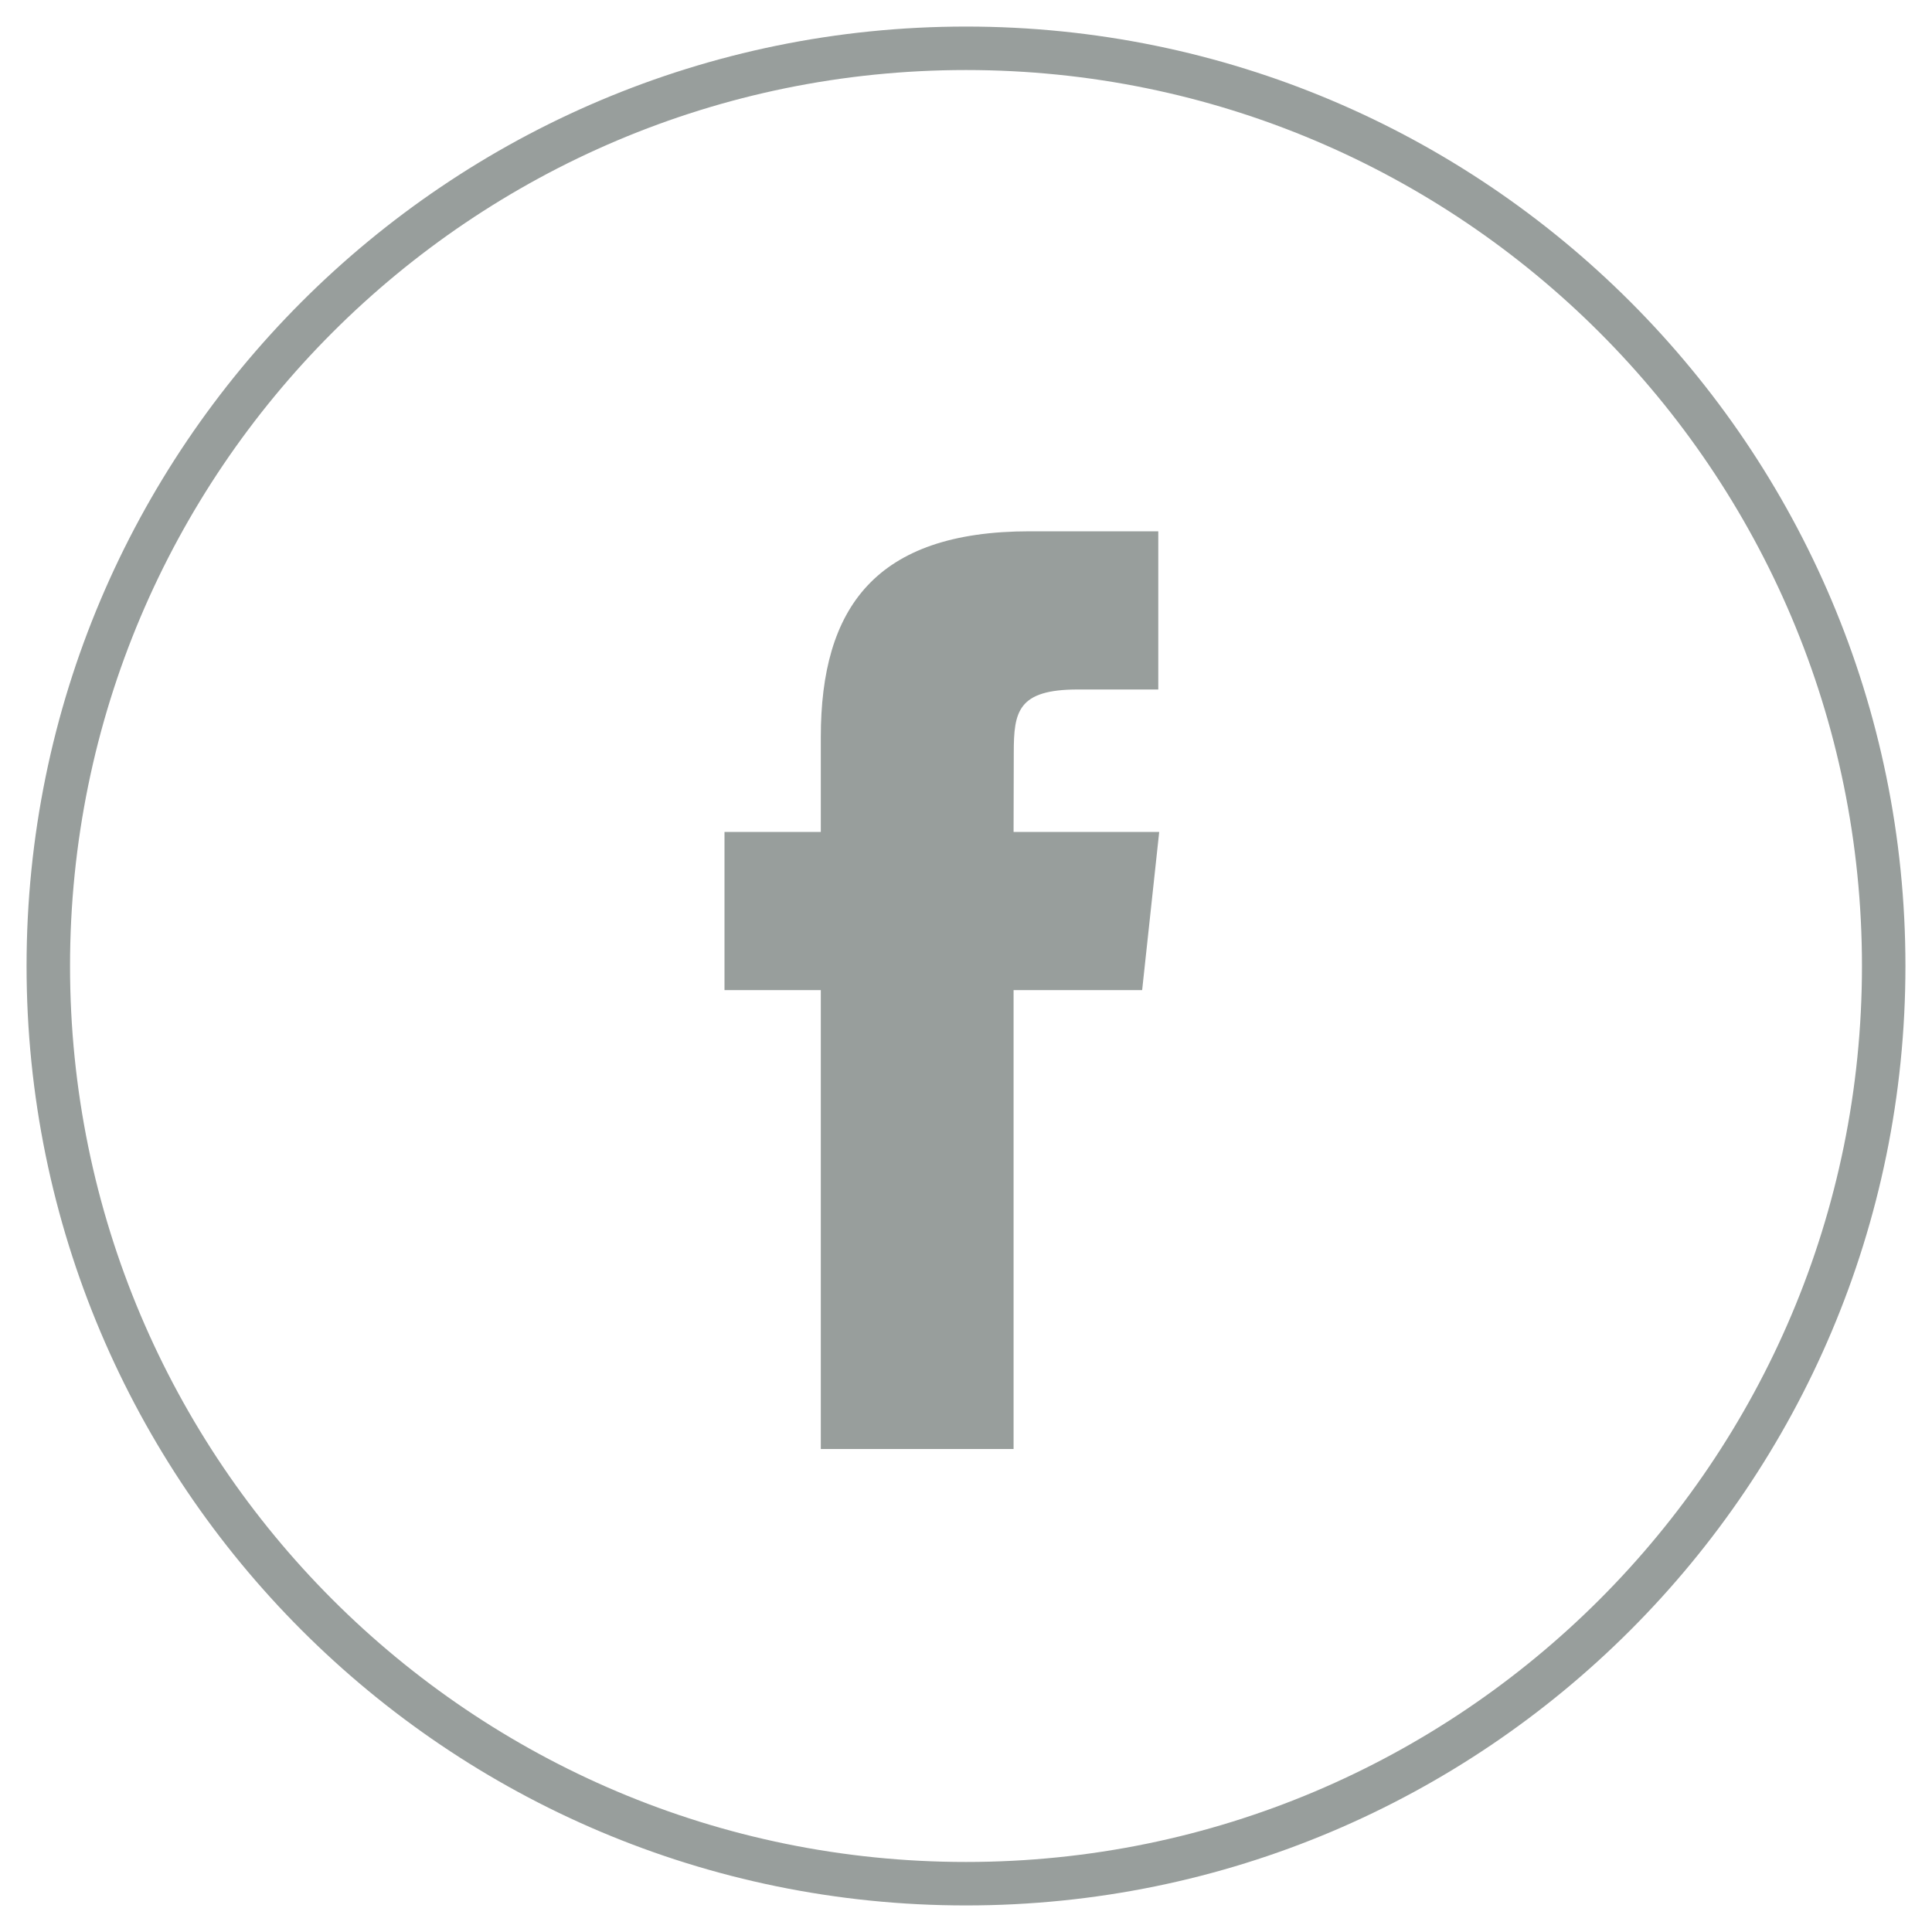
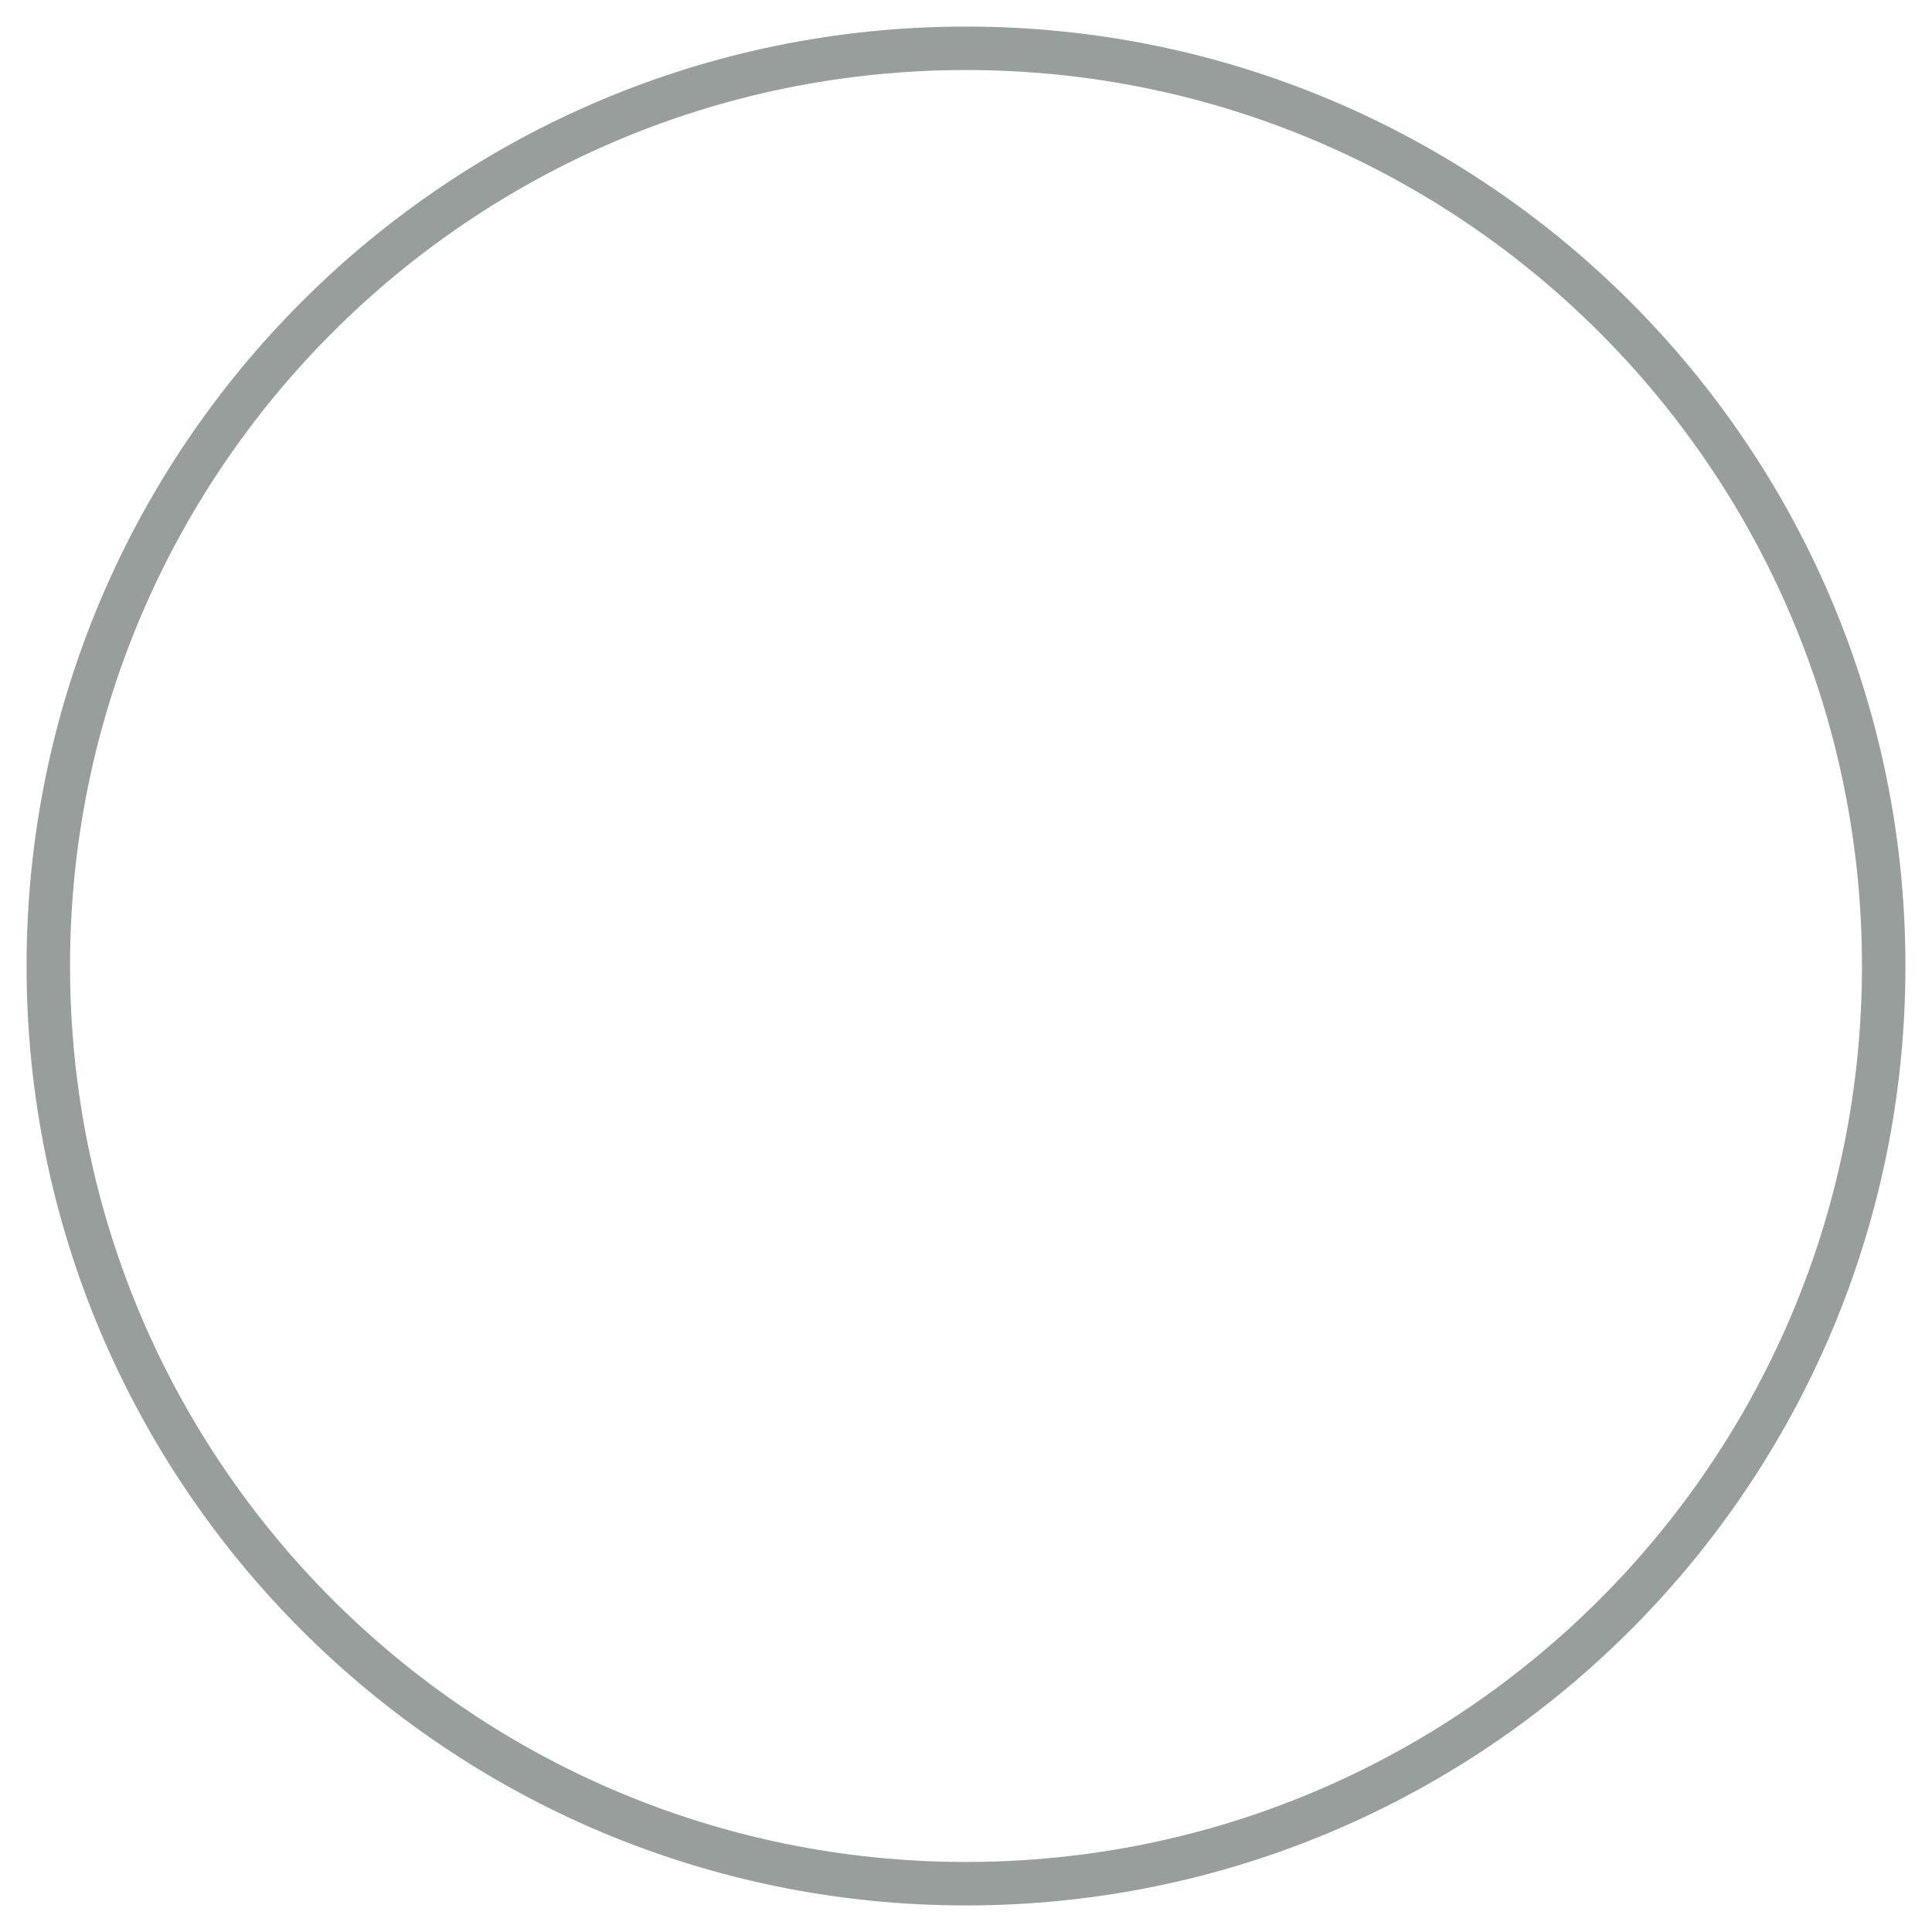
<svg xmlns="http://www.w3.org/2000/svg" width="40px" height="40px" viewBox="0 0 40 40" version="1.1">
  <title>Facebook</title>
  <desc>Created with Sketch.</desc>
  <defs />
  <g id="Symbols" stroke="none" stroke-width="1" fill="none" fill-rule="evenodd">
    <g id="footer_plain" transform="translate(-703, -310)">
      <g id="Group-8">
        <g id="Group-25">
          <g id="Group-14" transform="translate(704, 311)">
            <g id="Facebook">
              <path d="M0,19 C0,8.507 8.507,0 19,0 C29.493,0 38,8.507 38,19 C38,29.493 29.493,38 19,38 C8.507,38 0,29.493 0,19 Z" id="back" stroke="#989E9C" stroke-width="0.9" />
-               <path d="M19.985,29 L19.985,19.499 L22.647,19.499 L23,16.225 L19.985,16.225 L19.989,14.586 C19.989,13.732 20.071,13.275 21.317,13.275 L22.981,13.275 L22.981,10 L20.318,10 C17.12,10 15.994,11.588 15.994,14.259 L15.994,16.225 L14,16.225 L14,19.499 L15.994,19.499 L15.994,29 L19.985,29 Z" id="Shape" fill="#989E9C" />
            </g>
          </g>
        </g>
      </g>
    </g>
  </g>
</svg>